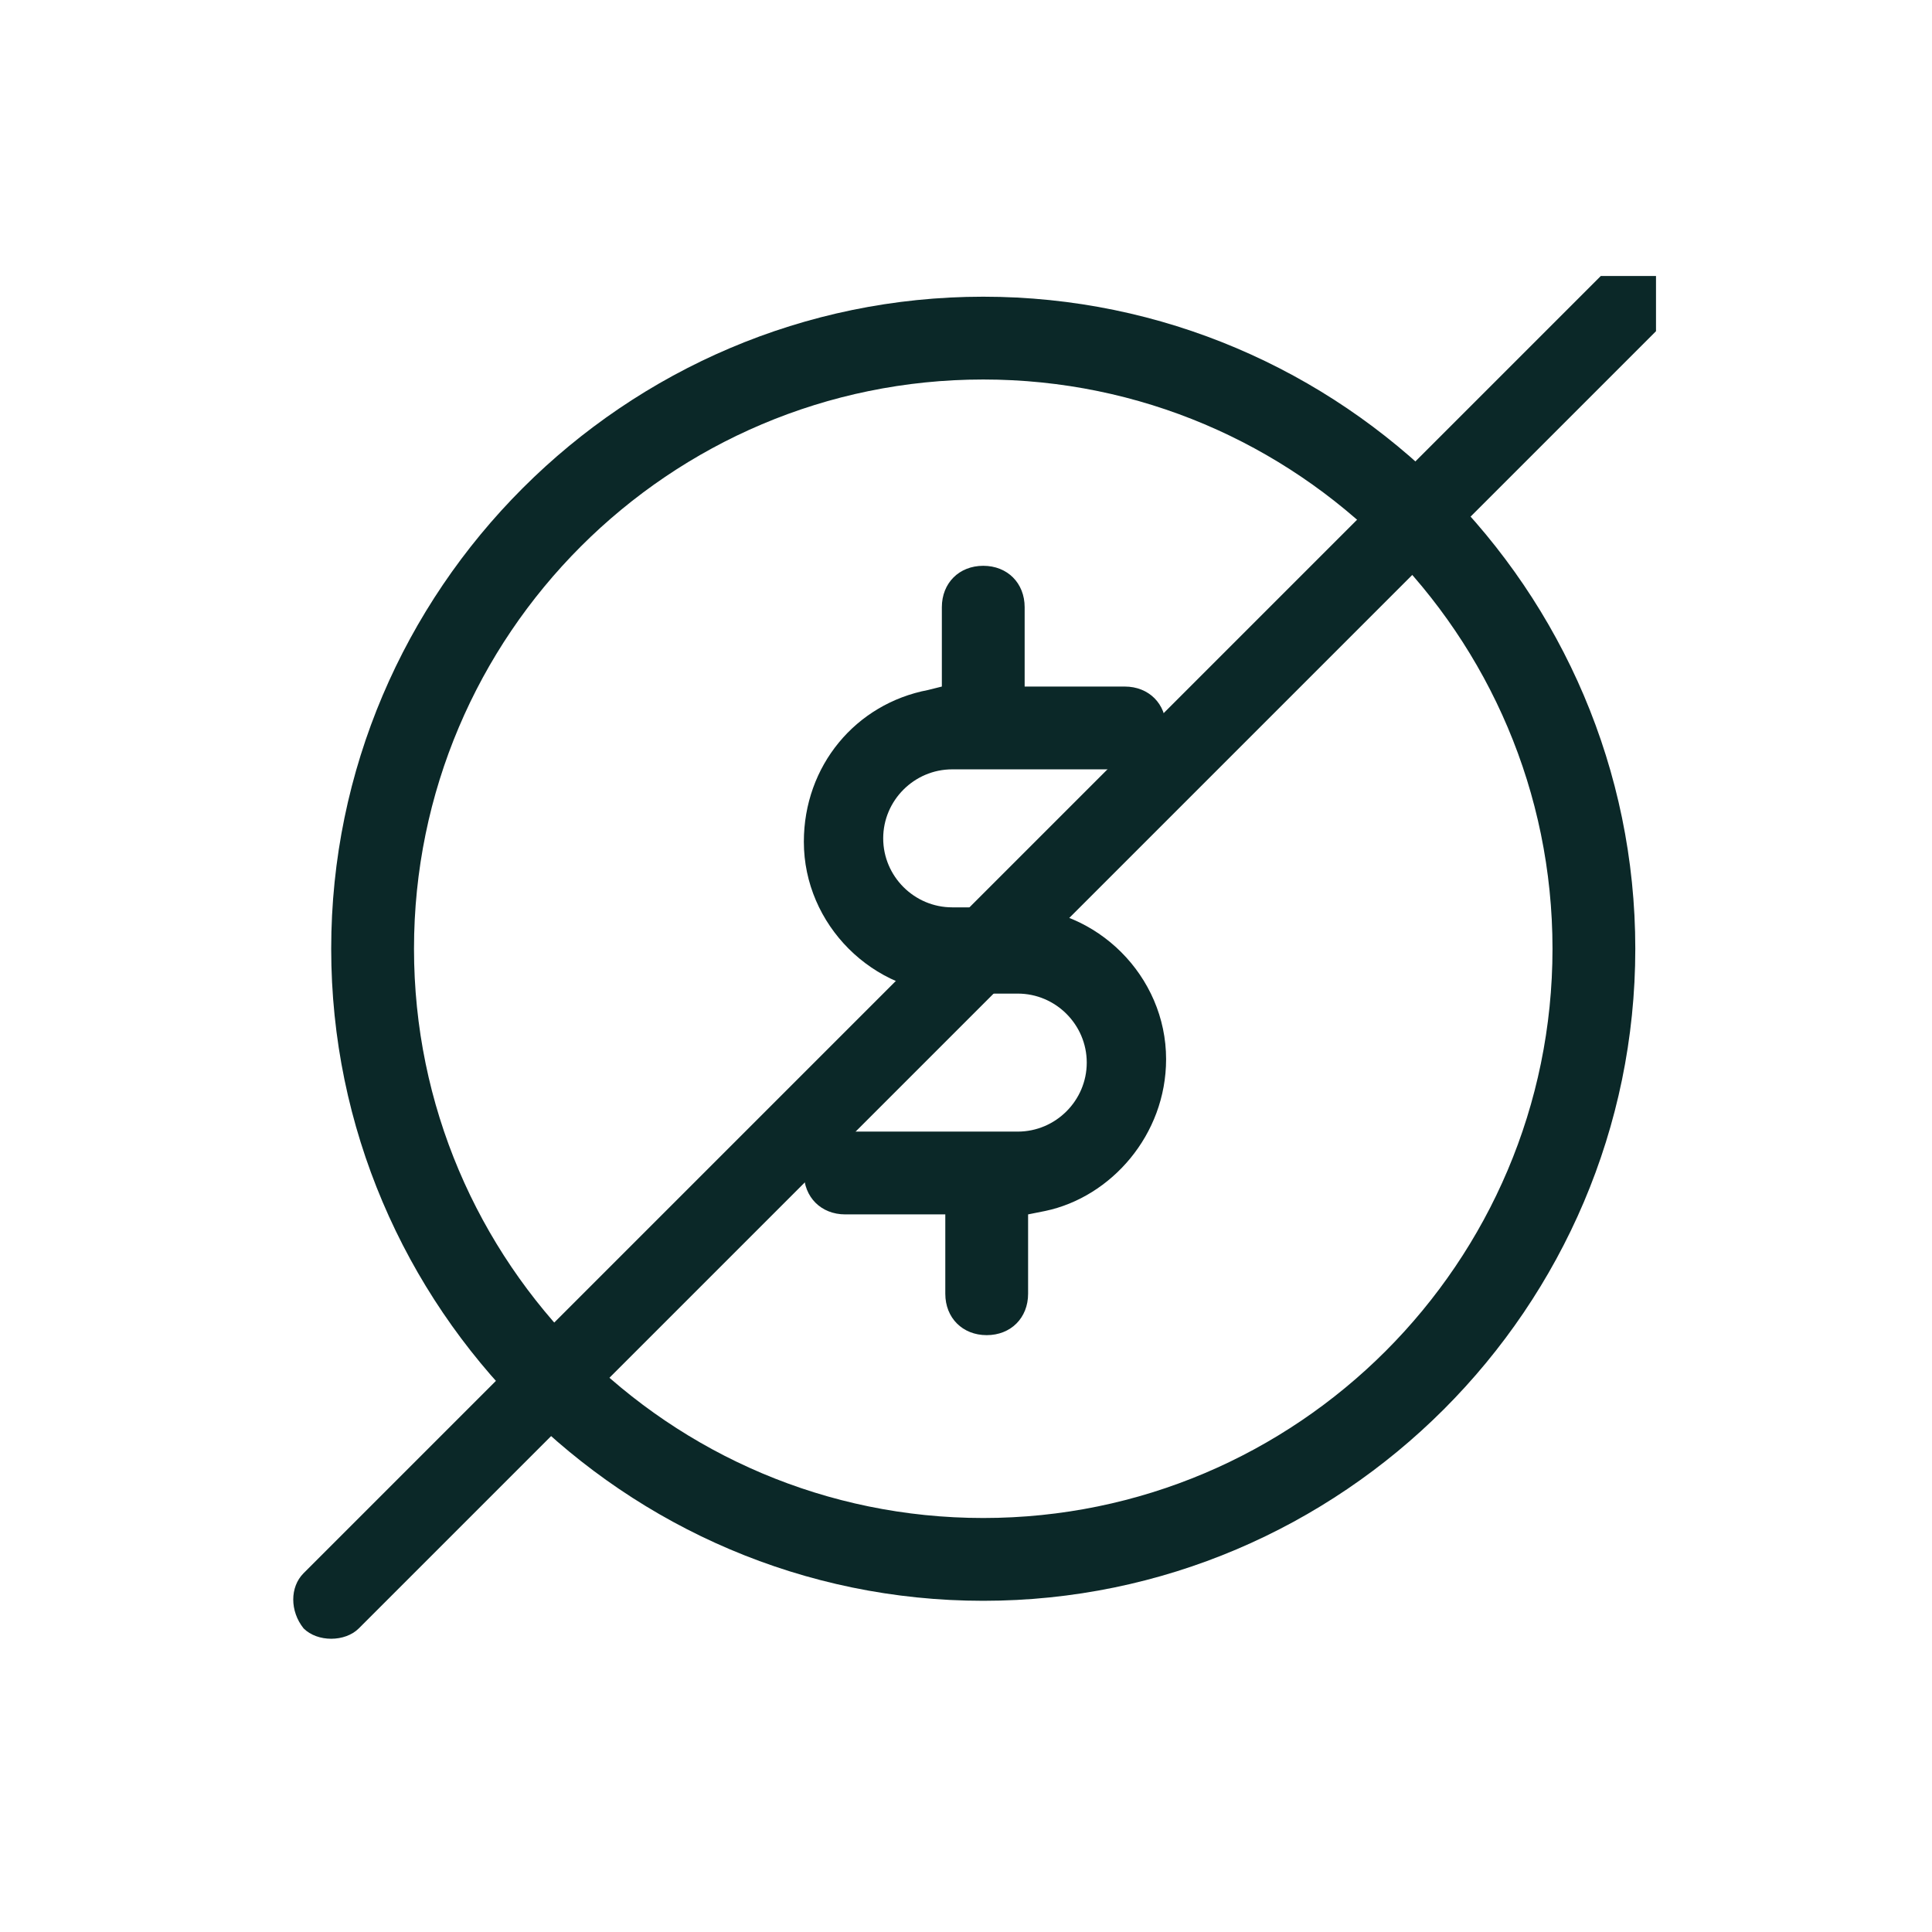
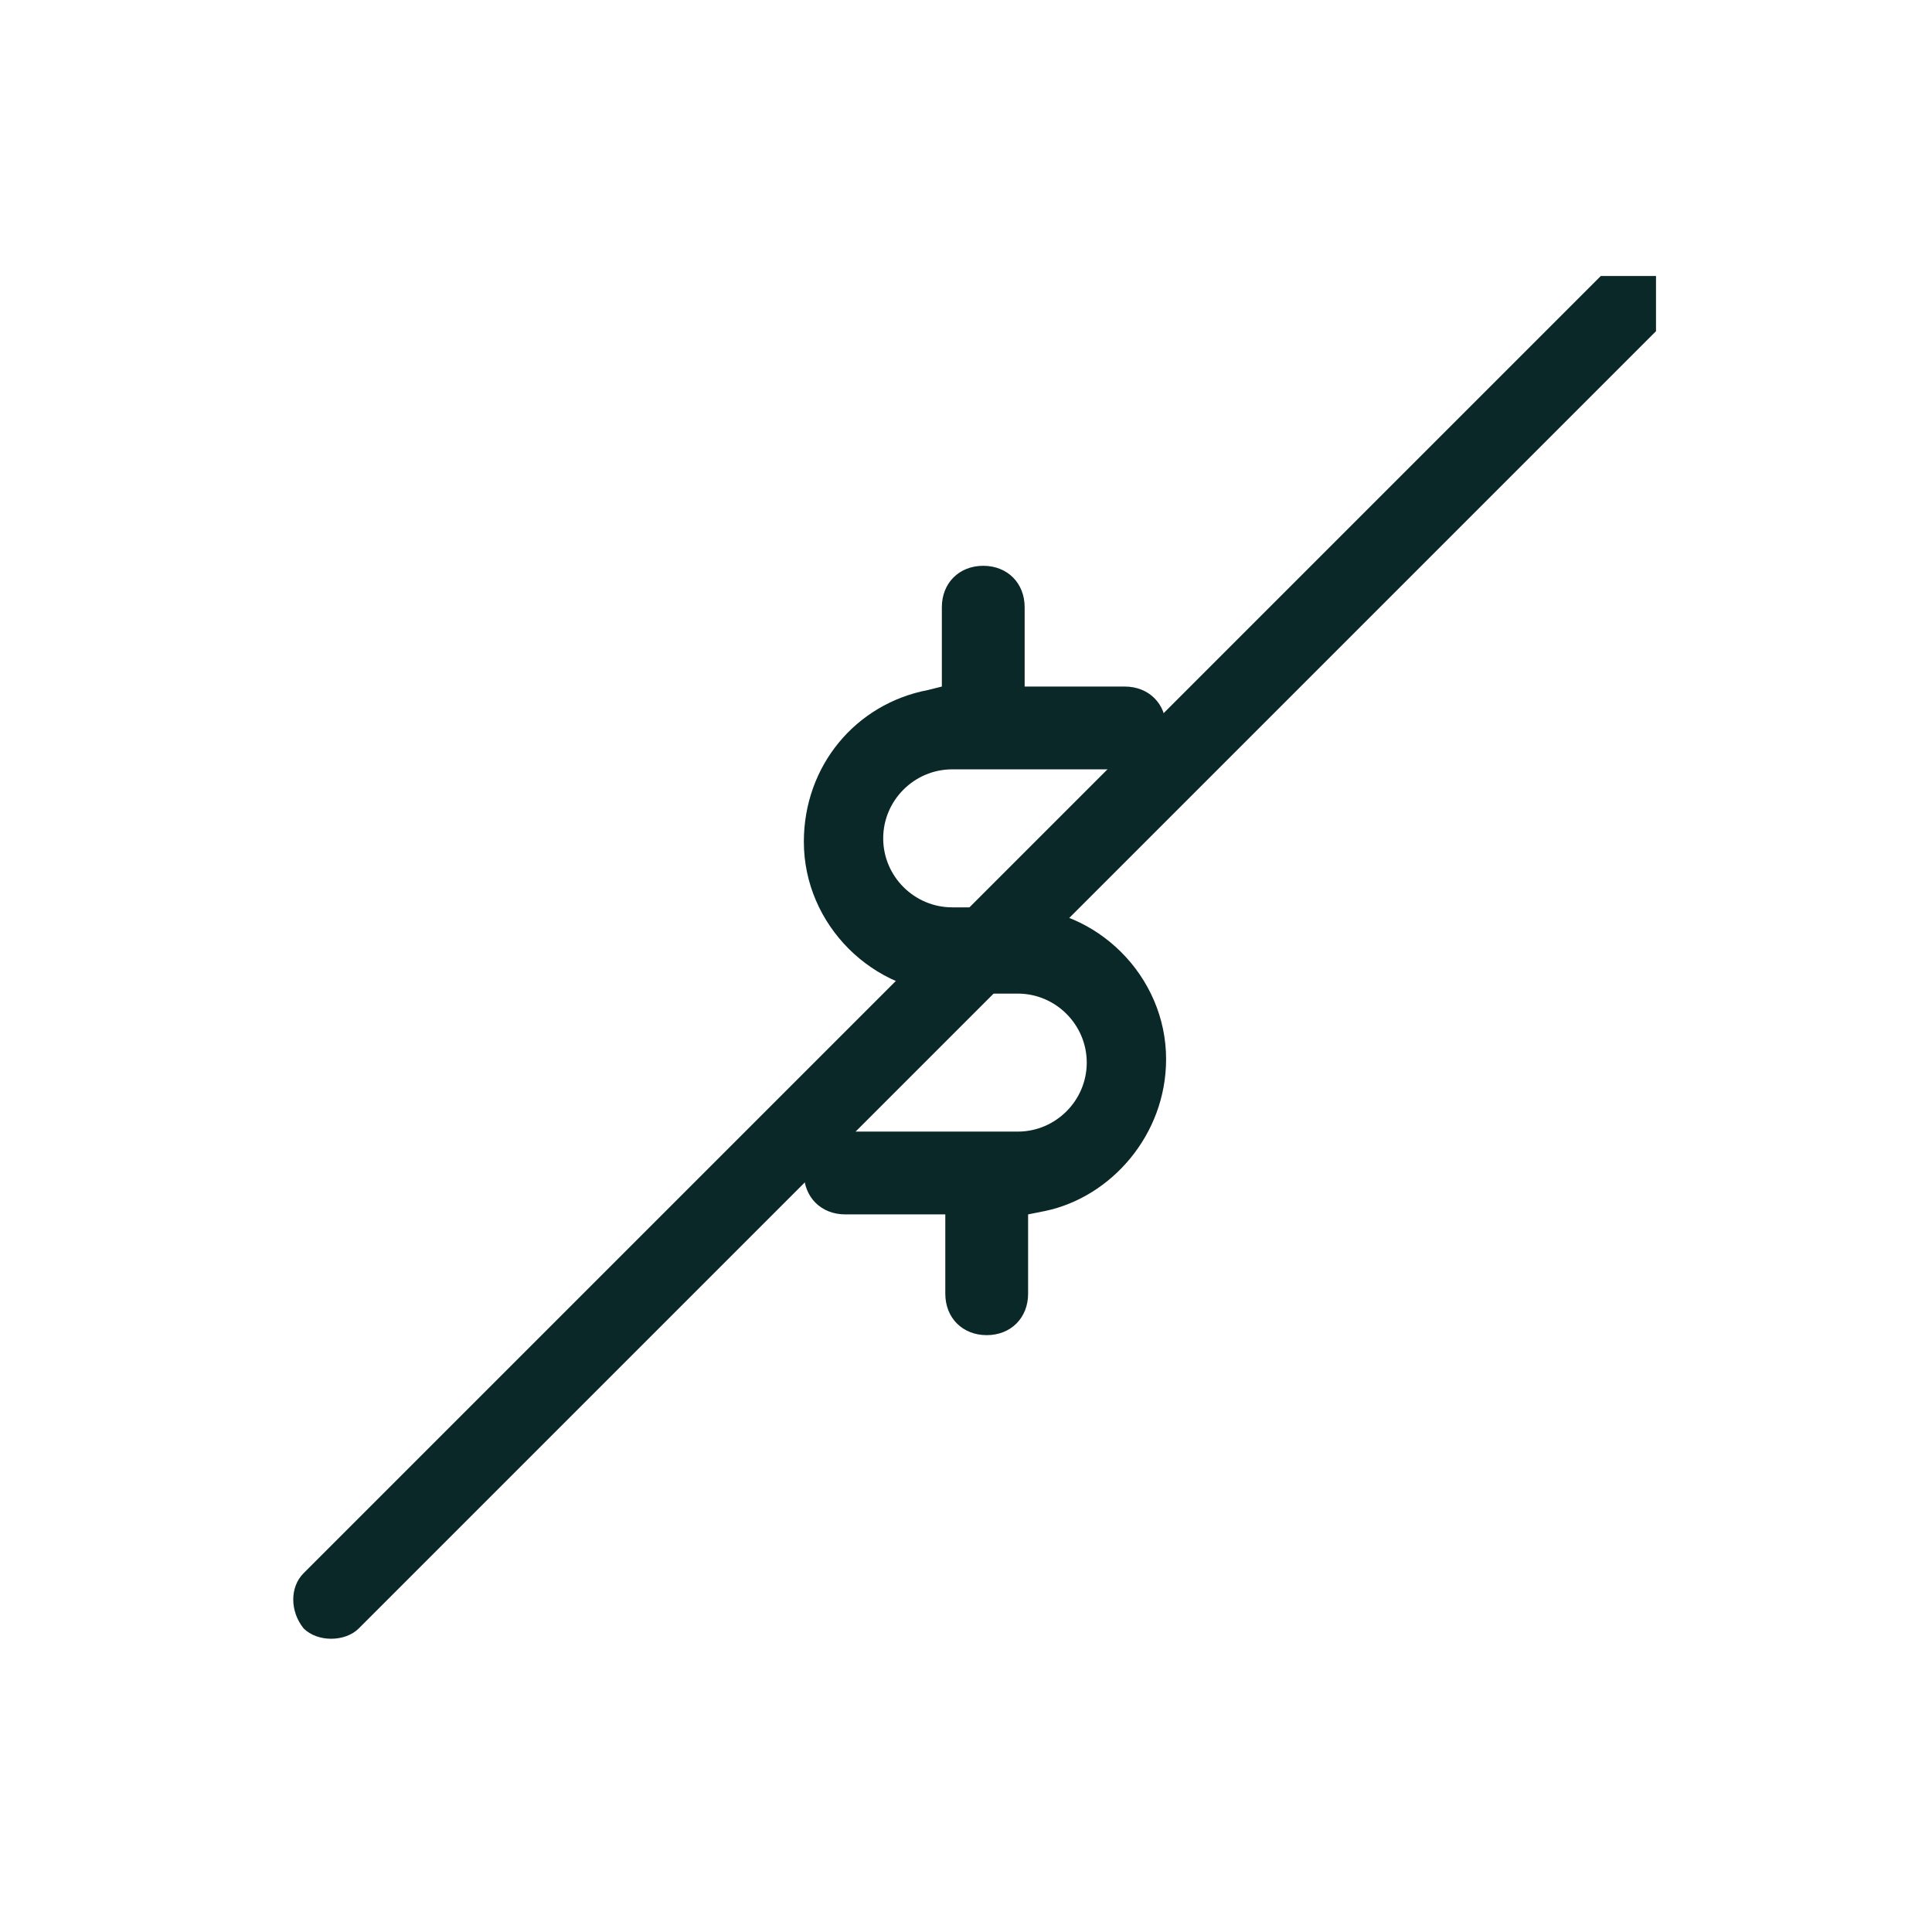
<svg xmlns="http://www.w3.org/2000/svg" xmlns:xlink="http://www.w3.org/1999/xlink" version="1.1" id="Layer_1" x="0px" y="0px" viewBox="0 0 56 56" style="enable-background:new 0 0 56 56;" xml:space="preserve">
  <style type="text/css">
	.st0{clip-path:url(#SVGID_00000028324309410214216670000002833230302584374452_);}
	.st1{fill:#0B2828;}
</style>
  <g>
    <defs>
      <rect id="SVGID_1_" x="8" y="8" width="40" height="40" />
    </defs>
    <clipPath id="SVGID_00000066492118089489555660000017199186158061132165_">
      <use xlink:href="#SVGID_1_" style="overflow:visible;" />
    </clipPath>
    <g style="clip-path:url(#SVGID_00000066492118089489555660000017199186158061132165_);">
      <g>
-         <path class="st1" d="M9.6,27.5c0-10.4,8.5-18.9,18.9-18.9s18.9,8.5,18.9,18.9s-8.5,18.9-18.9,18.9S9.6,37.9,9.6,27.5z M45,27.5     C45,18.4,37.6,11,28.5,11S12,18.4,12,27.5S19.4,44,28.5,44S45,36.6,45,27.5z" />
        <path class="st1" d="M33.8,30.7c0-2.4-2-4.4-4.4-4.4h-1.8c-1.1,0-2-0.9-2-2s0.9-2,2-2h5c0.7,0,1.2-0.5,1.2-1.2s-0.5-1.2-1.2-1.2     h-2.9v-2.3c0-0.7-0.5-1.2-1.2-1.2s-1.2,0.5-1.2,1.2v2.3L26.9,20c-2.1,0.4-3.6,2.2-3.6,4.4c0,2.4,2,4.4,4.4,4.4h1.8     c1.1,0,2,0.9,2,2s-0.9,2-2,2h-5c-0.7,0-1.2,0.5-1.2,1.2s0.5,1.2,1.2,1.2h2.9v2.3c0,0.7,0.5,1.2,1.2,1.2s1.2-0.5,1.2-1.2v-2.3     l0.5-0.1C32.2,34.7,33.8,32.9,33.8,30.7L33.8,30.7z" />
        <path class="st1" d="M9.6,47.5c-0.3,0-0.6-0.1-0.8-0.3c-0.4-0.5-0.4-1.2,0-1.6L46.6,7.8c0.5-0.4,1.2-0.4,1.6,0s0.5,1.2,0,1.6     L10.4,47.2C10.2,47.4,9.9,47.5,9.6,47.5z" />
      </g>
    </g>
  </g>
</svg>